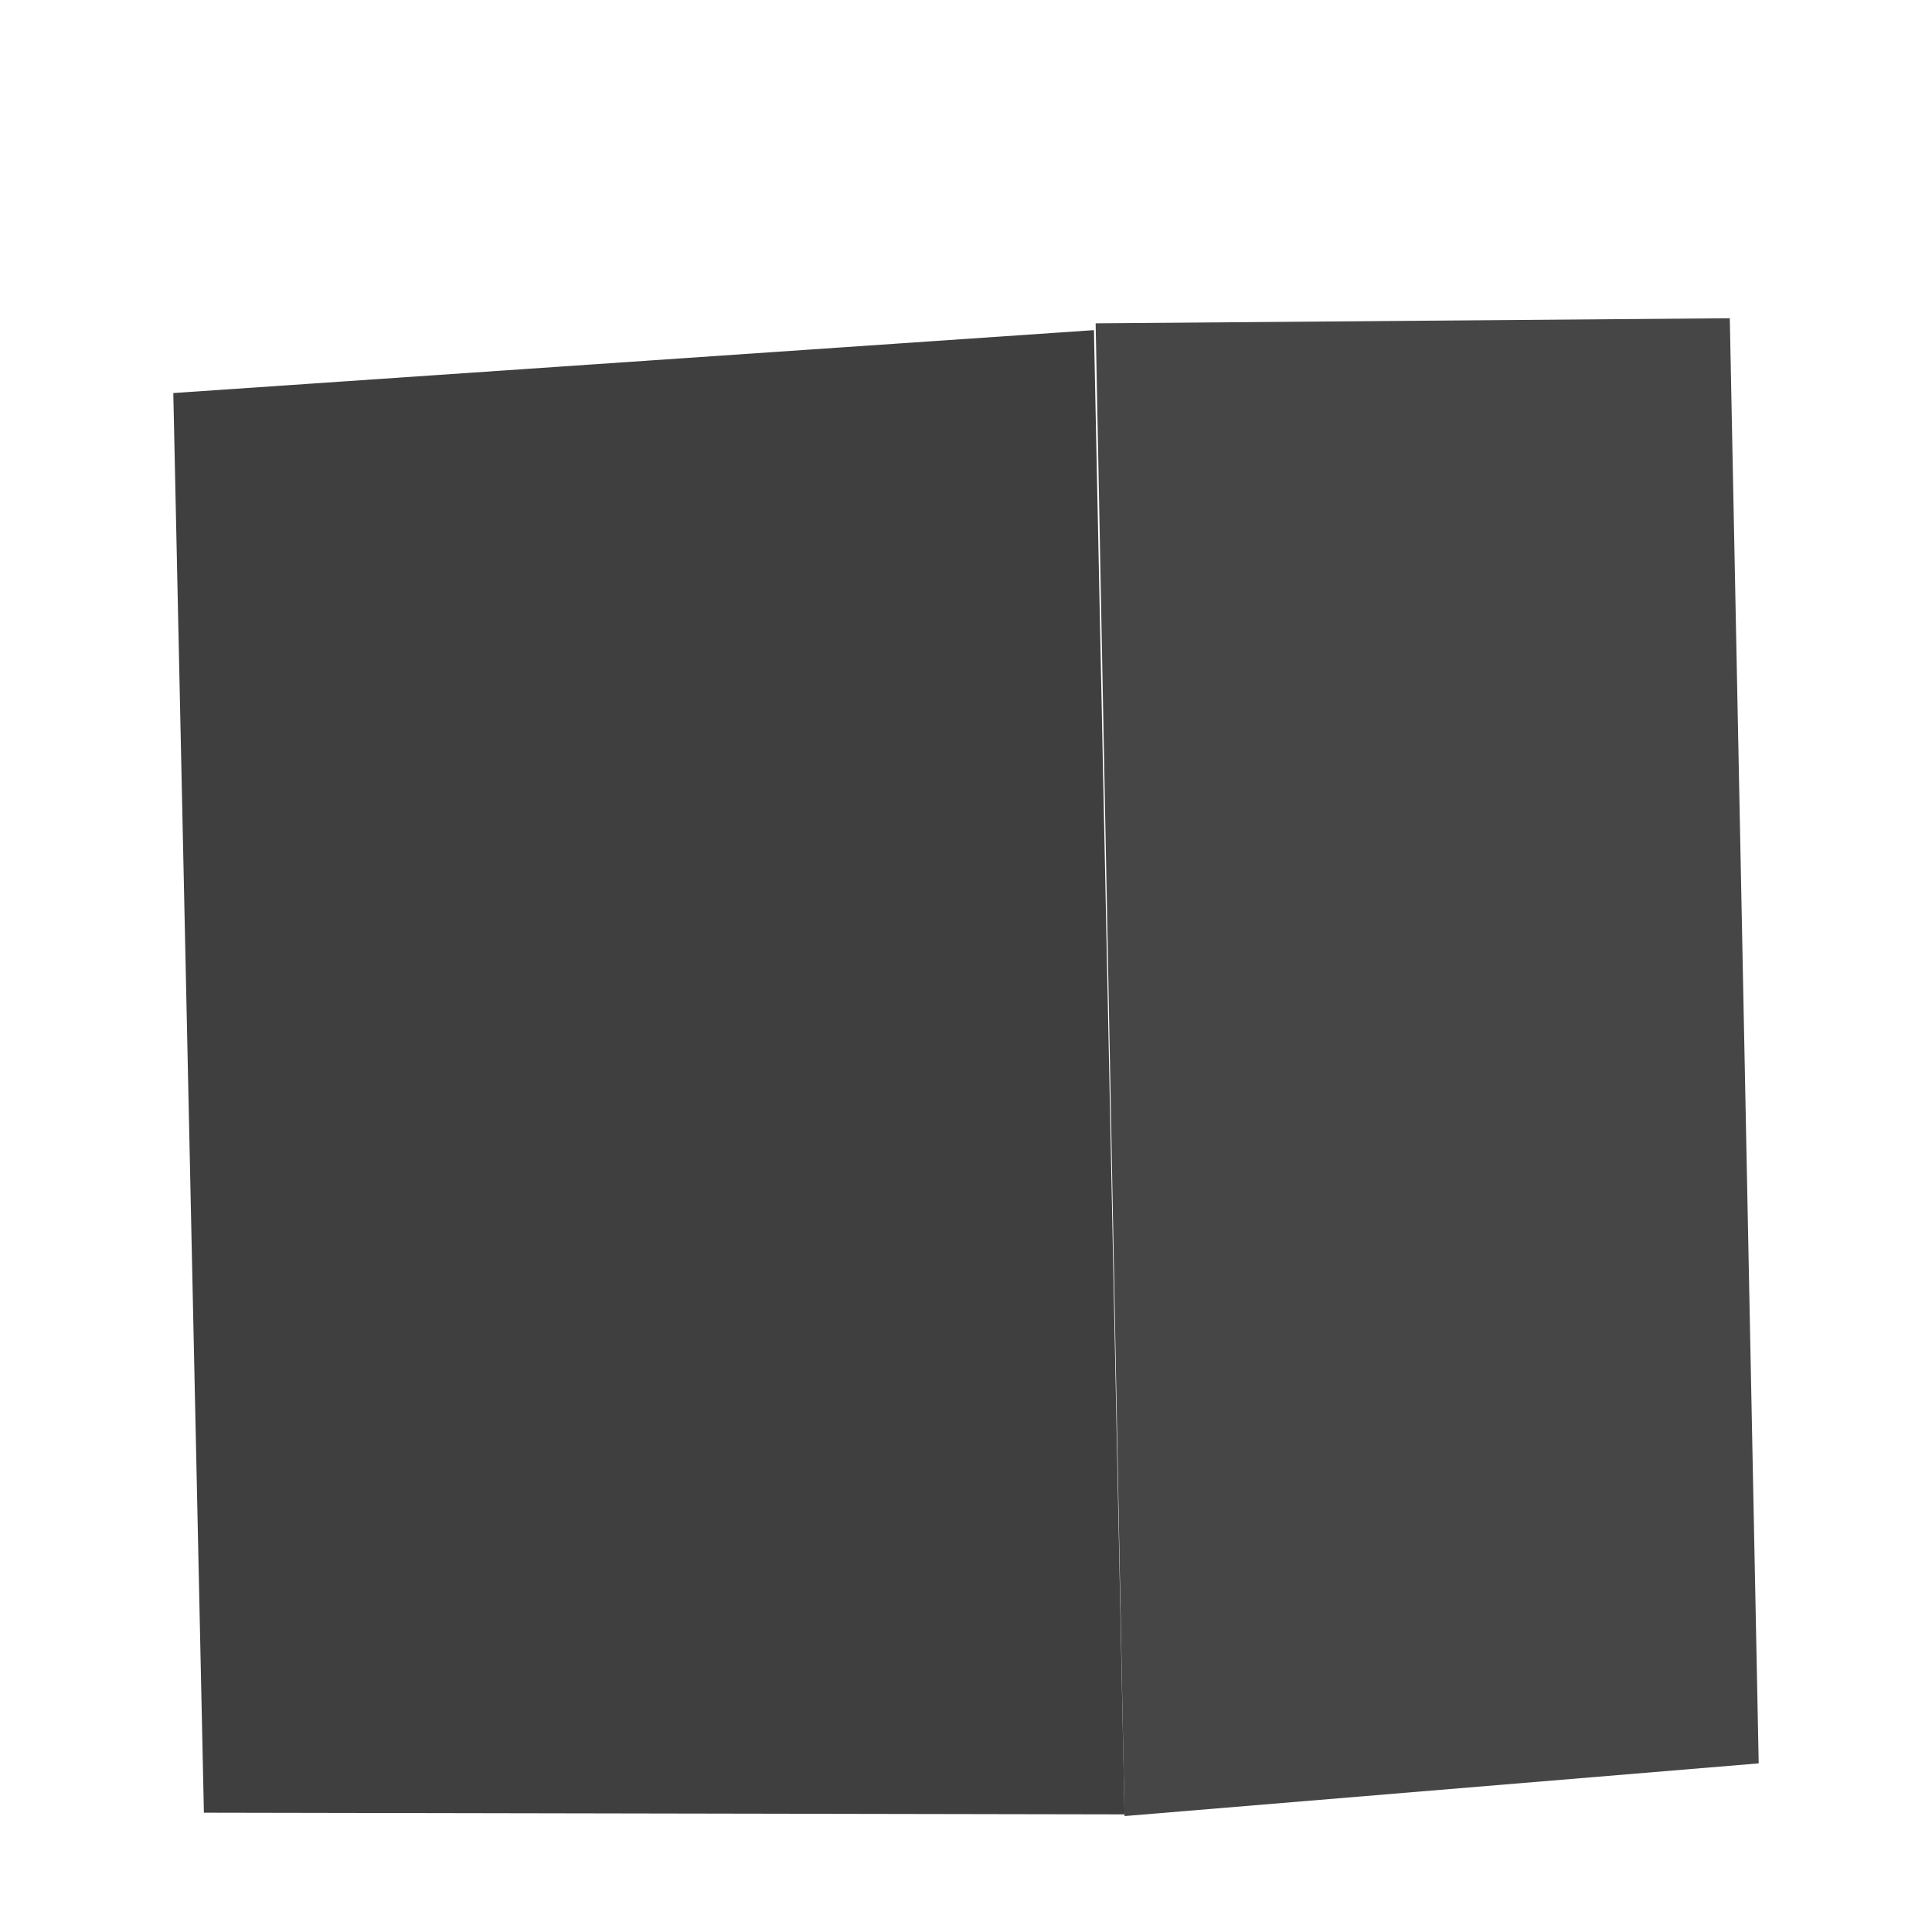
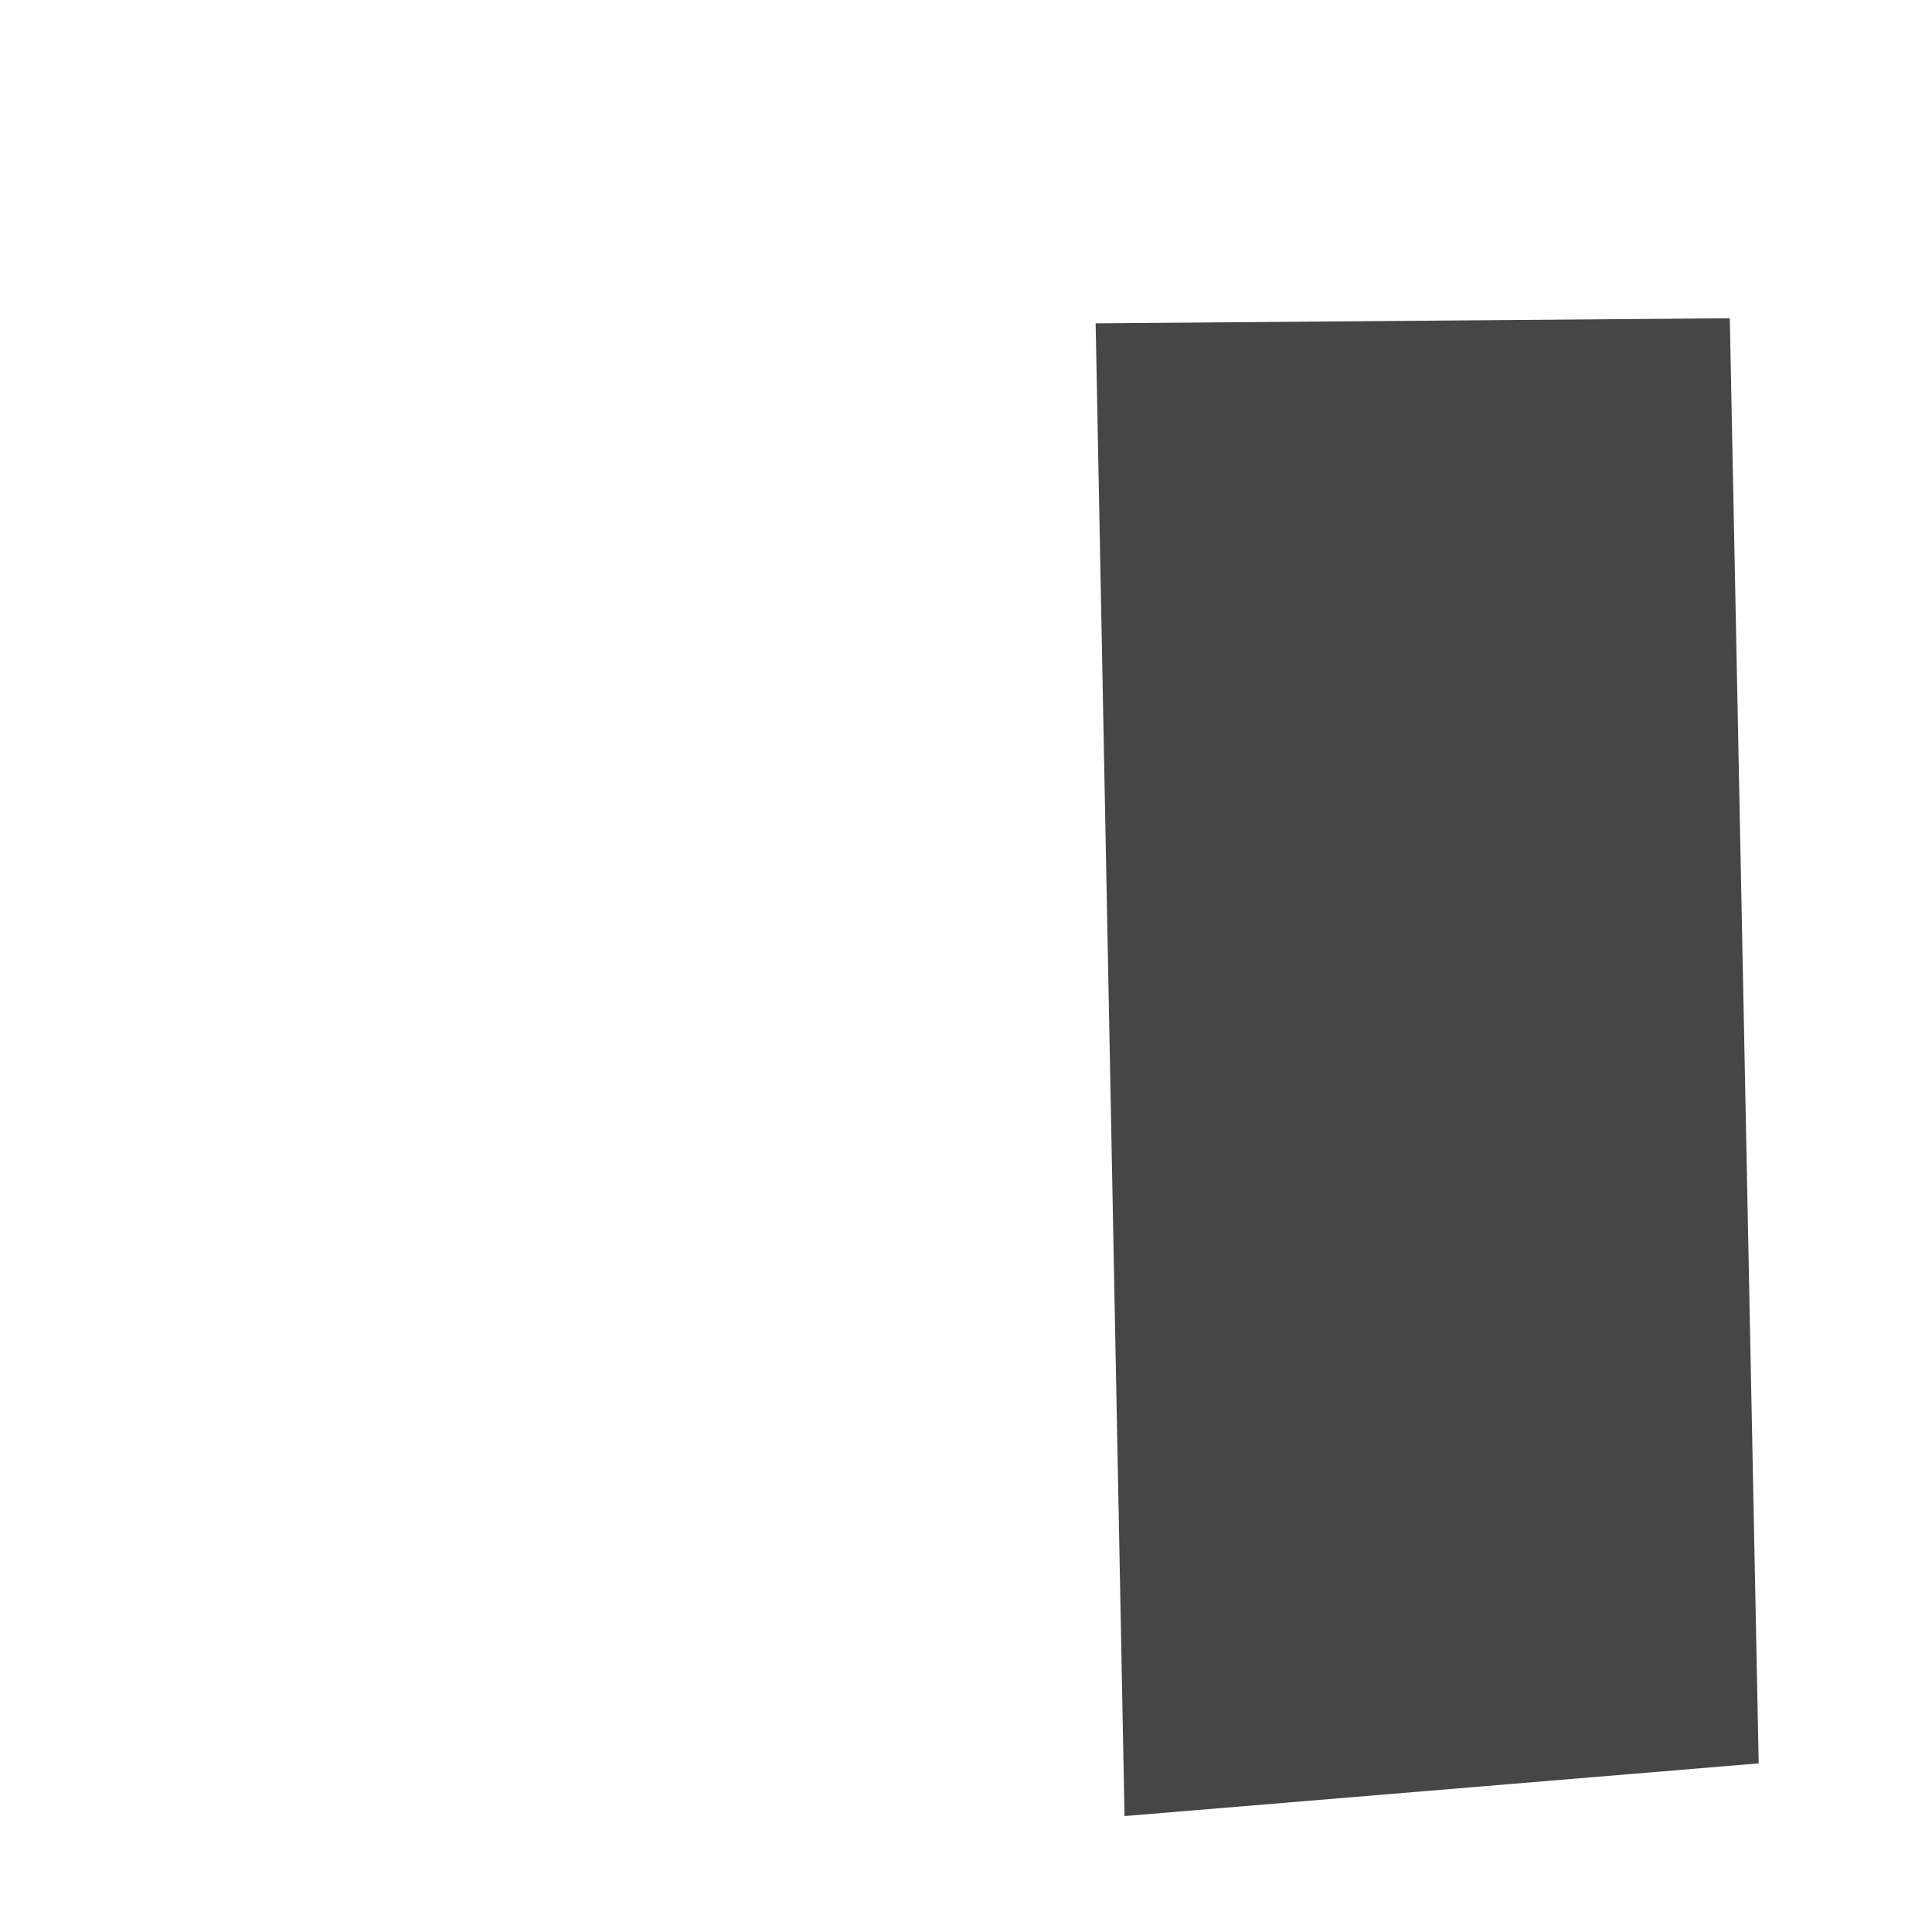
<svg xmlns="http://www.w3.org/2000/svg" viewBox="0 0 1000 1000" preserveAspectRatio="none" id="svg" width="1000" height="1000" style="width: 100%; height: 100%;">
  <filter id="f1" xlmns="http://www.w3.org/2000/svg">
    <feDropShadow in="SourceGraphic" stdDeviation="4" dy="6" dx="3" />
  </filter>
  <filter id="f2" xlmns="http://www.w3.org/2000/svg">
    <feDropShadow in="SourceGraphic" stdDeviation="4" dy="6" dx="-3" />
  </filter>
  <filter id="f3" xlmns="http://www.w3.org/2000/svg">
    <feDropShadow in="SourceGraphic" stdDeviation="2" dy="3" dx="0" />
  </filter>
-   <path d=" M 0 0 L 1001 0 L 1001 1001 L 0 1001 z" fill="#FFFFFF" stroke="none" opacity="1.0" />
-   <path d="M 89.7 203.44 L 566.22 170.88 L 582.06 939.12 L 105.54 938.24 Z" fill="#000000" opacity="0.864" filter="url(#f2)" />
  <path d="M 567.1 167.36 L 895.34 164.72 L 910.3 912.72 L 582.06 940 Z" fill="#000000" opacity="0.851" filter="url(#f1)" />
</svg>